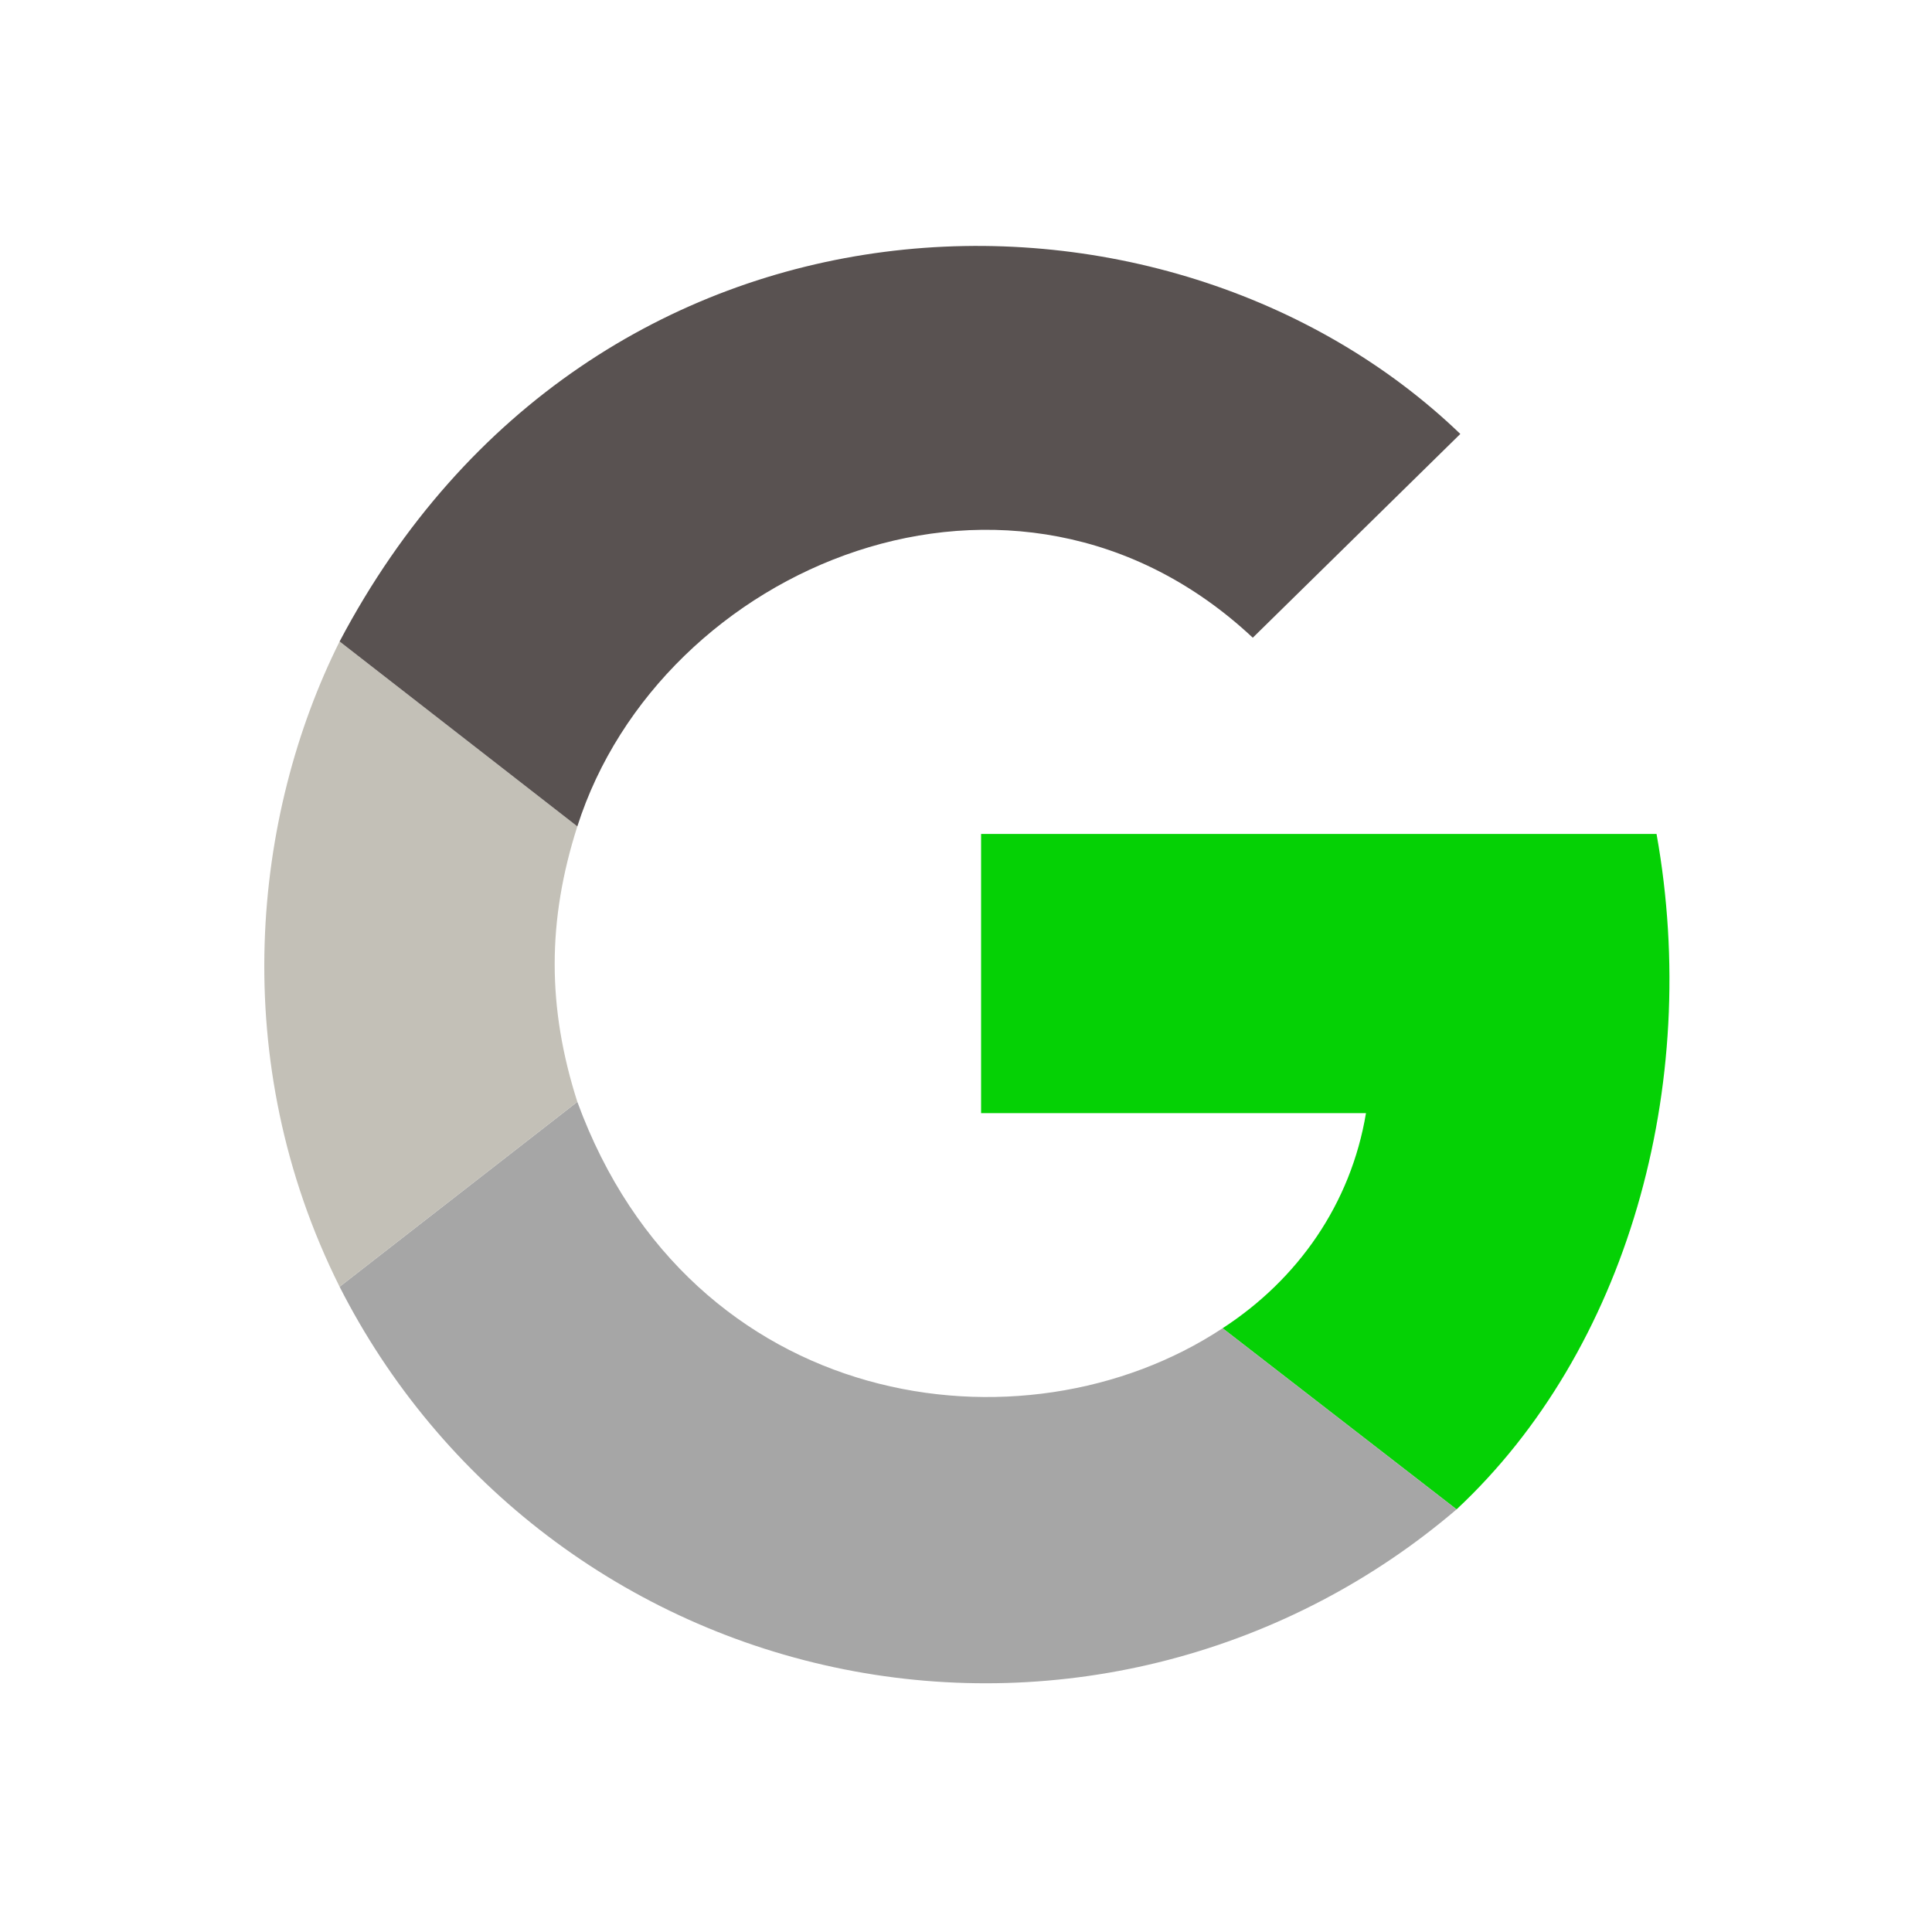
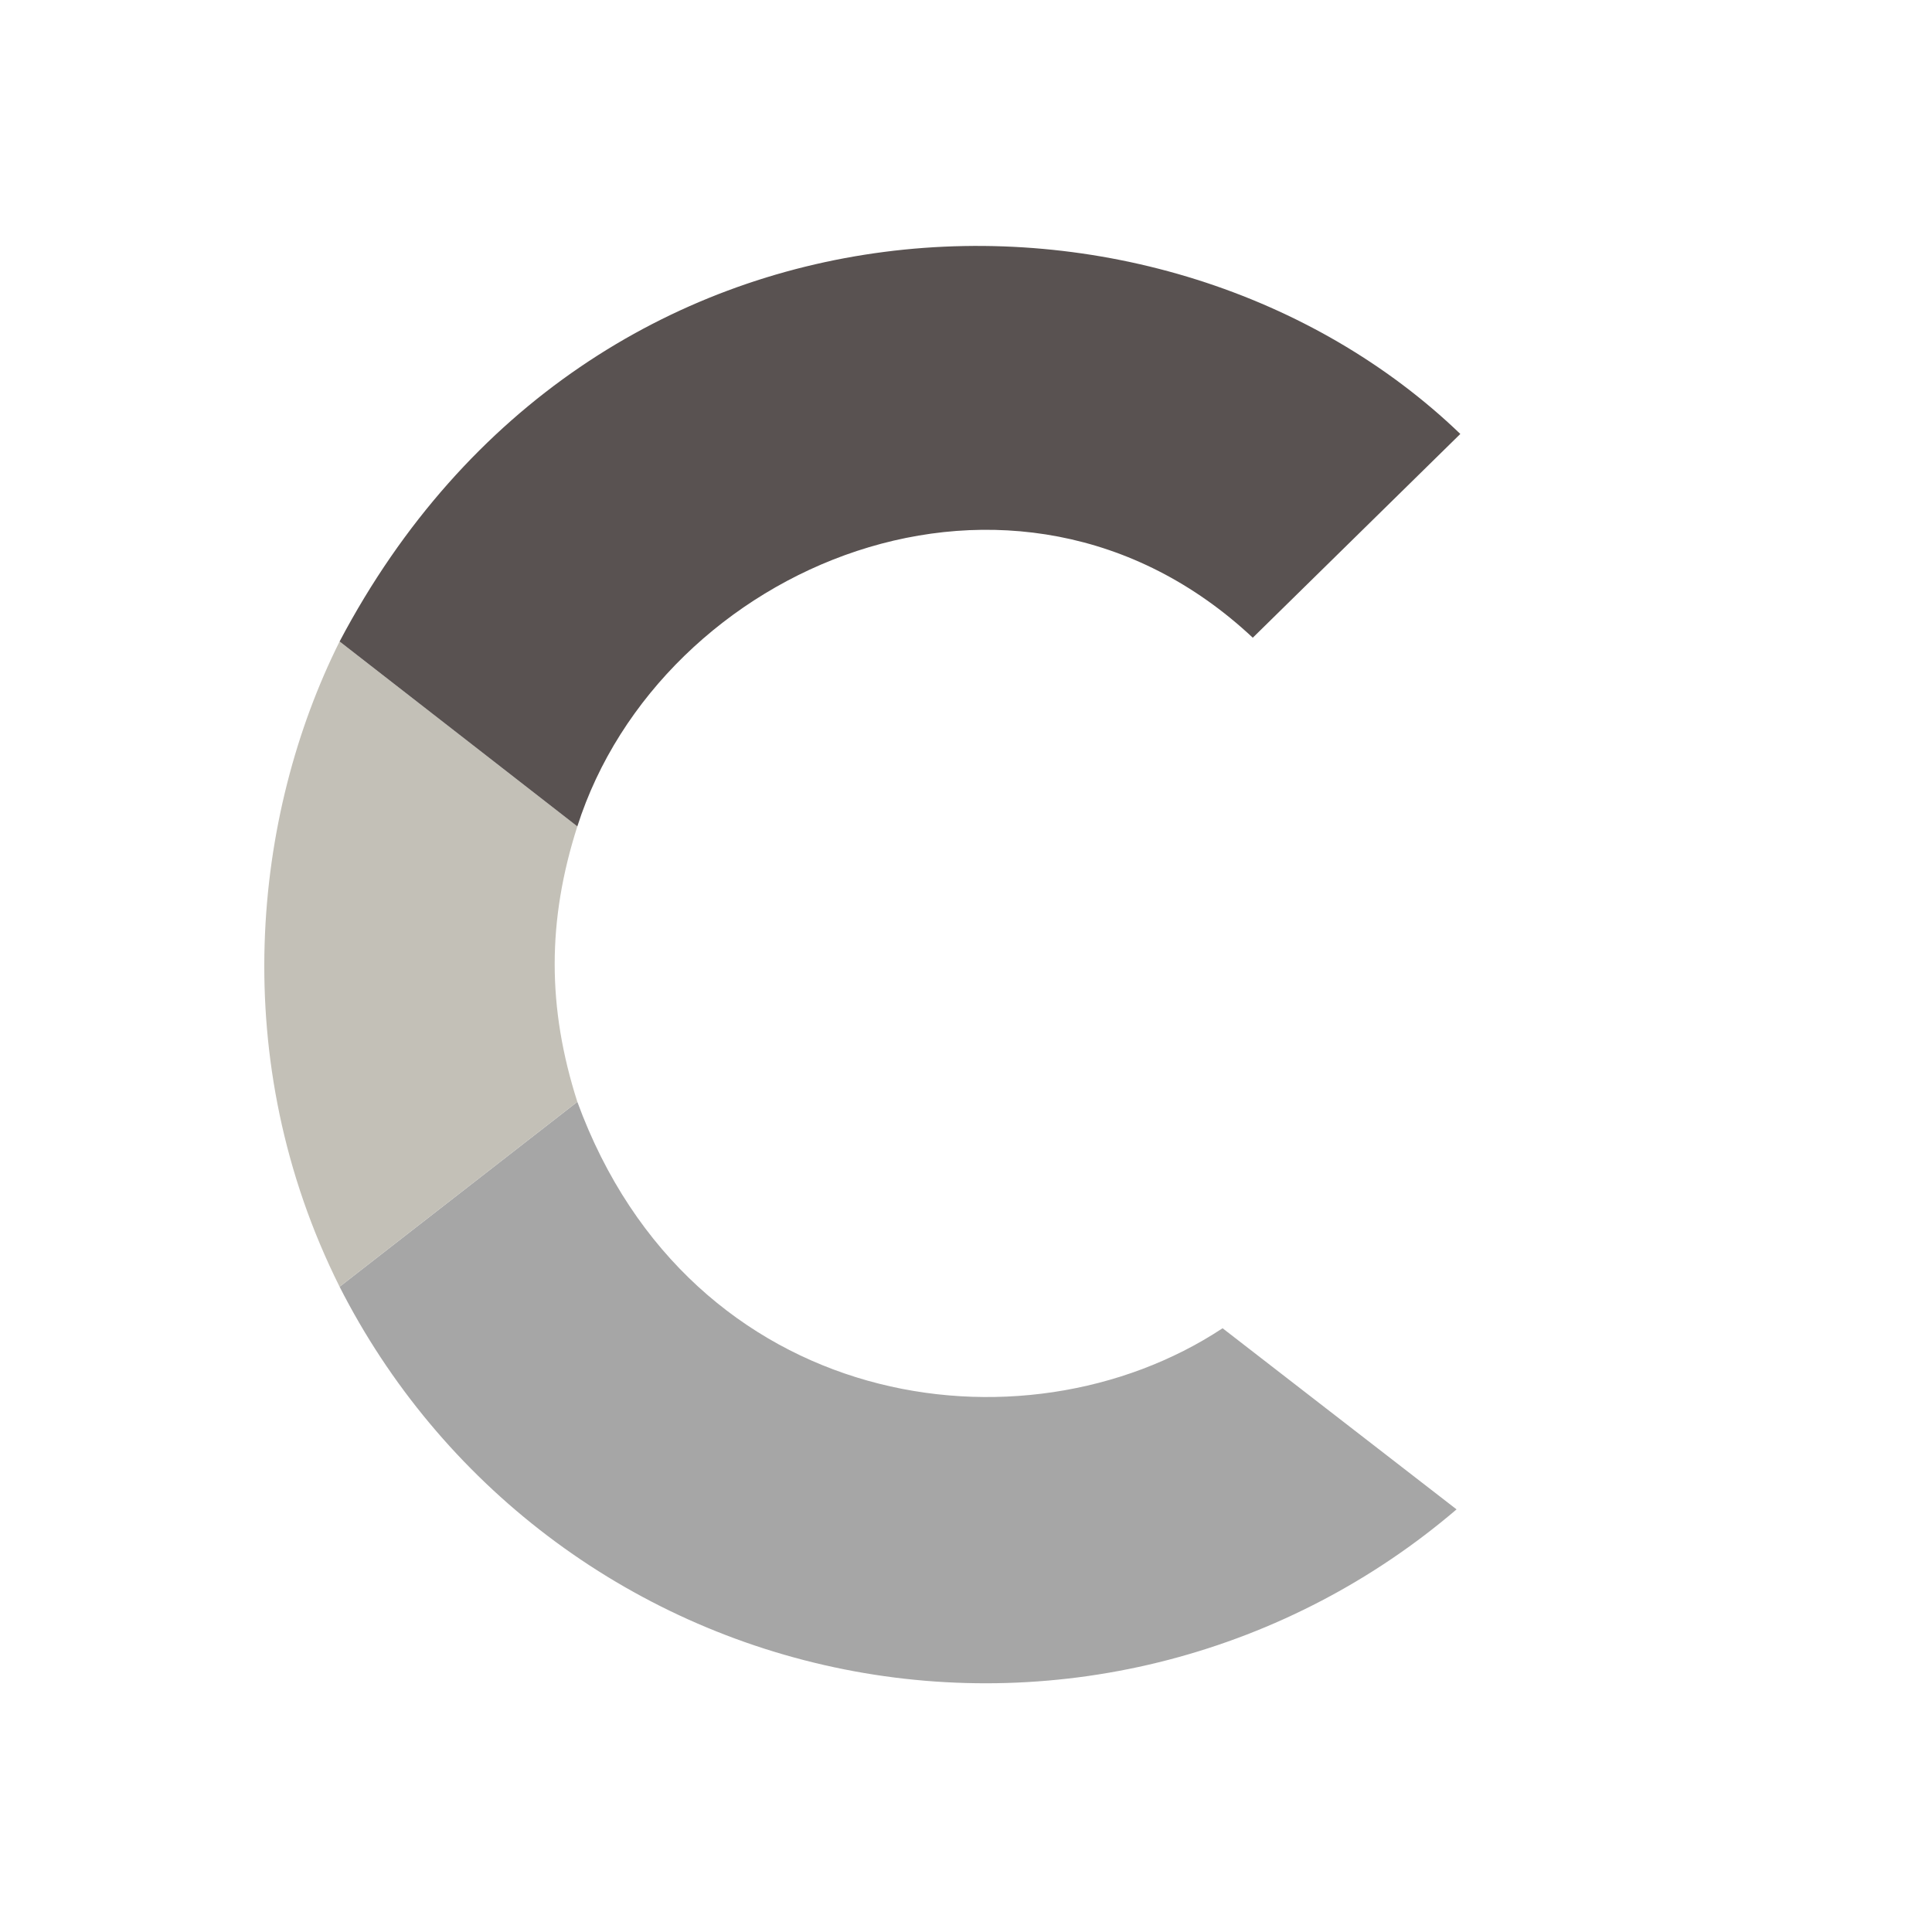
<svg xmlns="http://www.w3.org/2000/svg" width="100" height="100" viewBox="0 0 100 100" fill="none">
  <g clip-path="url(#clip0_52_2427)">
-     <path d="M75.391 78.125C84.18 69.922 88.086 56.25 85.742 43.164H50.781V57.617H70.703C69.922 62.305 67.188 66.211 63.281 68.75L75.391 78.125Z" fill="#05D105" />
    <path d="M17.578 66.602C20.148 71.663 23.832 76.075 28.355 79.505C32.877 82.935 38.119 85.294 43.686 86.403C49.252 87.513 54.998 87.344 60.49 85.91C65.982 84.476 71.077 81.814 75.391 78.125L63.281 68.75C52.93 75.586 35.742 73.047 29.883 57.031L17.578 66.602Z" fill="#A6A6A6" />
    <path d="M29.883 57.031C28.32 52.148 28.32 47.656 29.883 42.773L17.578 33.203C13.086 42.188 11.719 54.883 17.578 66.602L29.883 57.031Z" fill="#C3C0B7" />
    <path d="M29.883 42.774C34.18 29.297 52.539 21.485 64.844 33.008L75.586 22.461C60.352 7.813 30.664 8.399 17.578 33.203L29.883 42.774Z" fill="#595251" />
  </g>
  <defs>
    <clipPath id="clip0_52_2427">
      <rect width="100" height="100" fill="white" />
    </clipPath>
  </defs>
</svg>